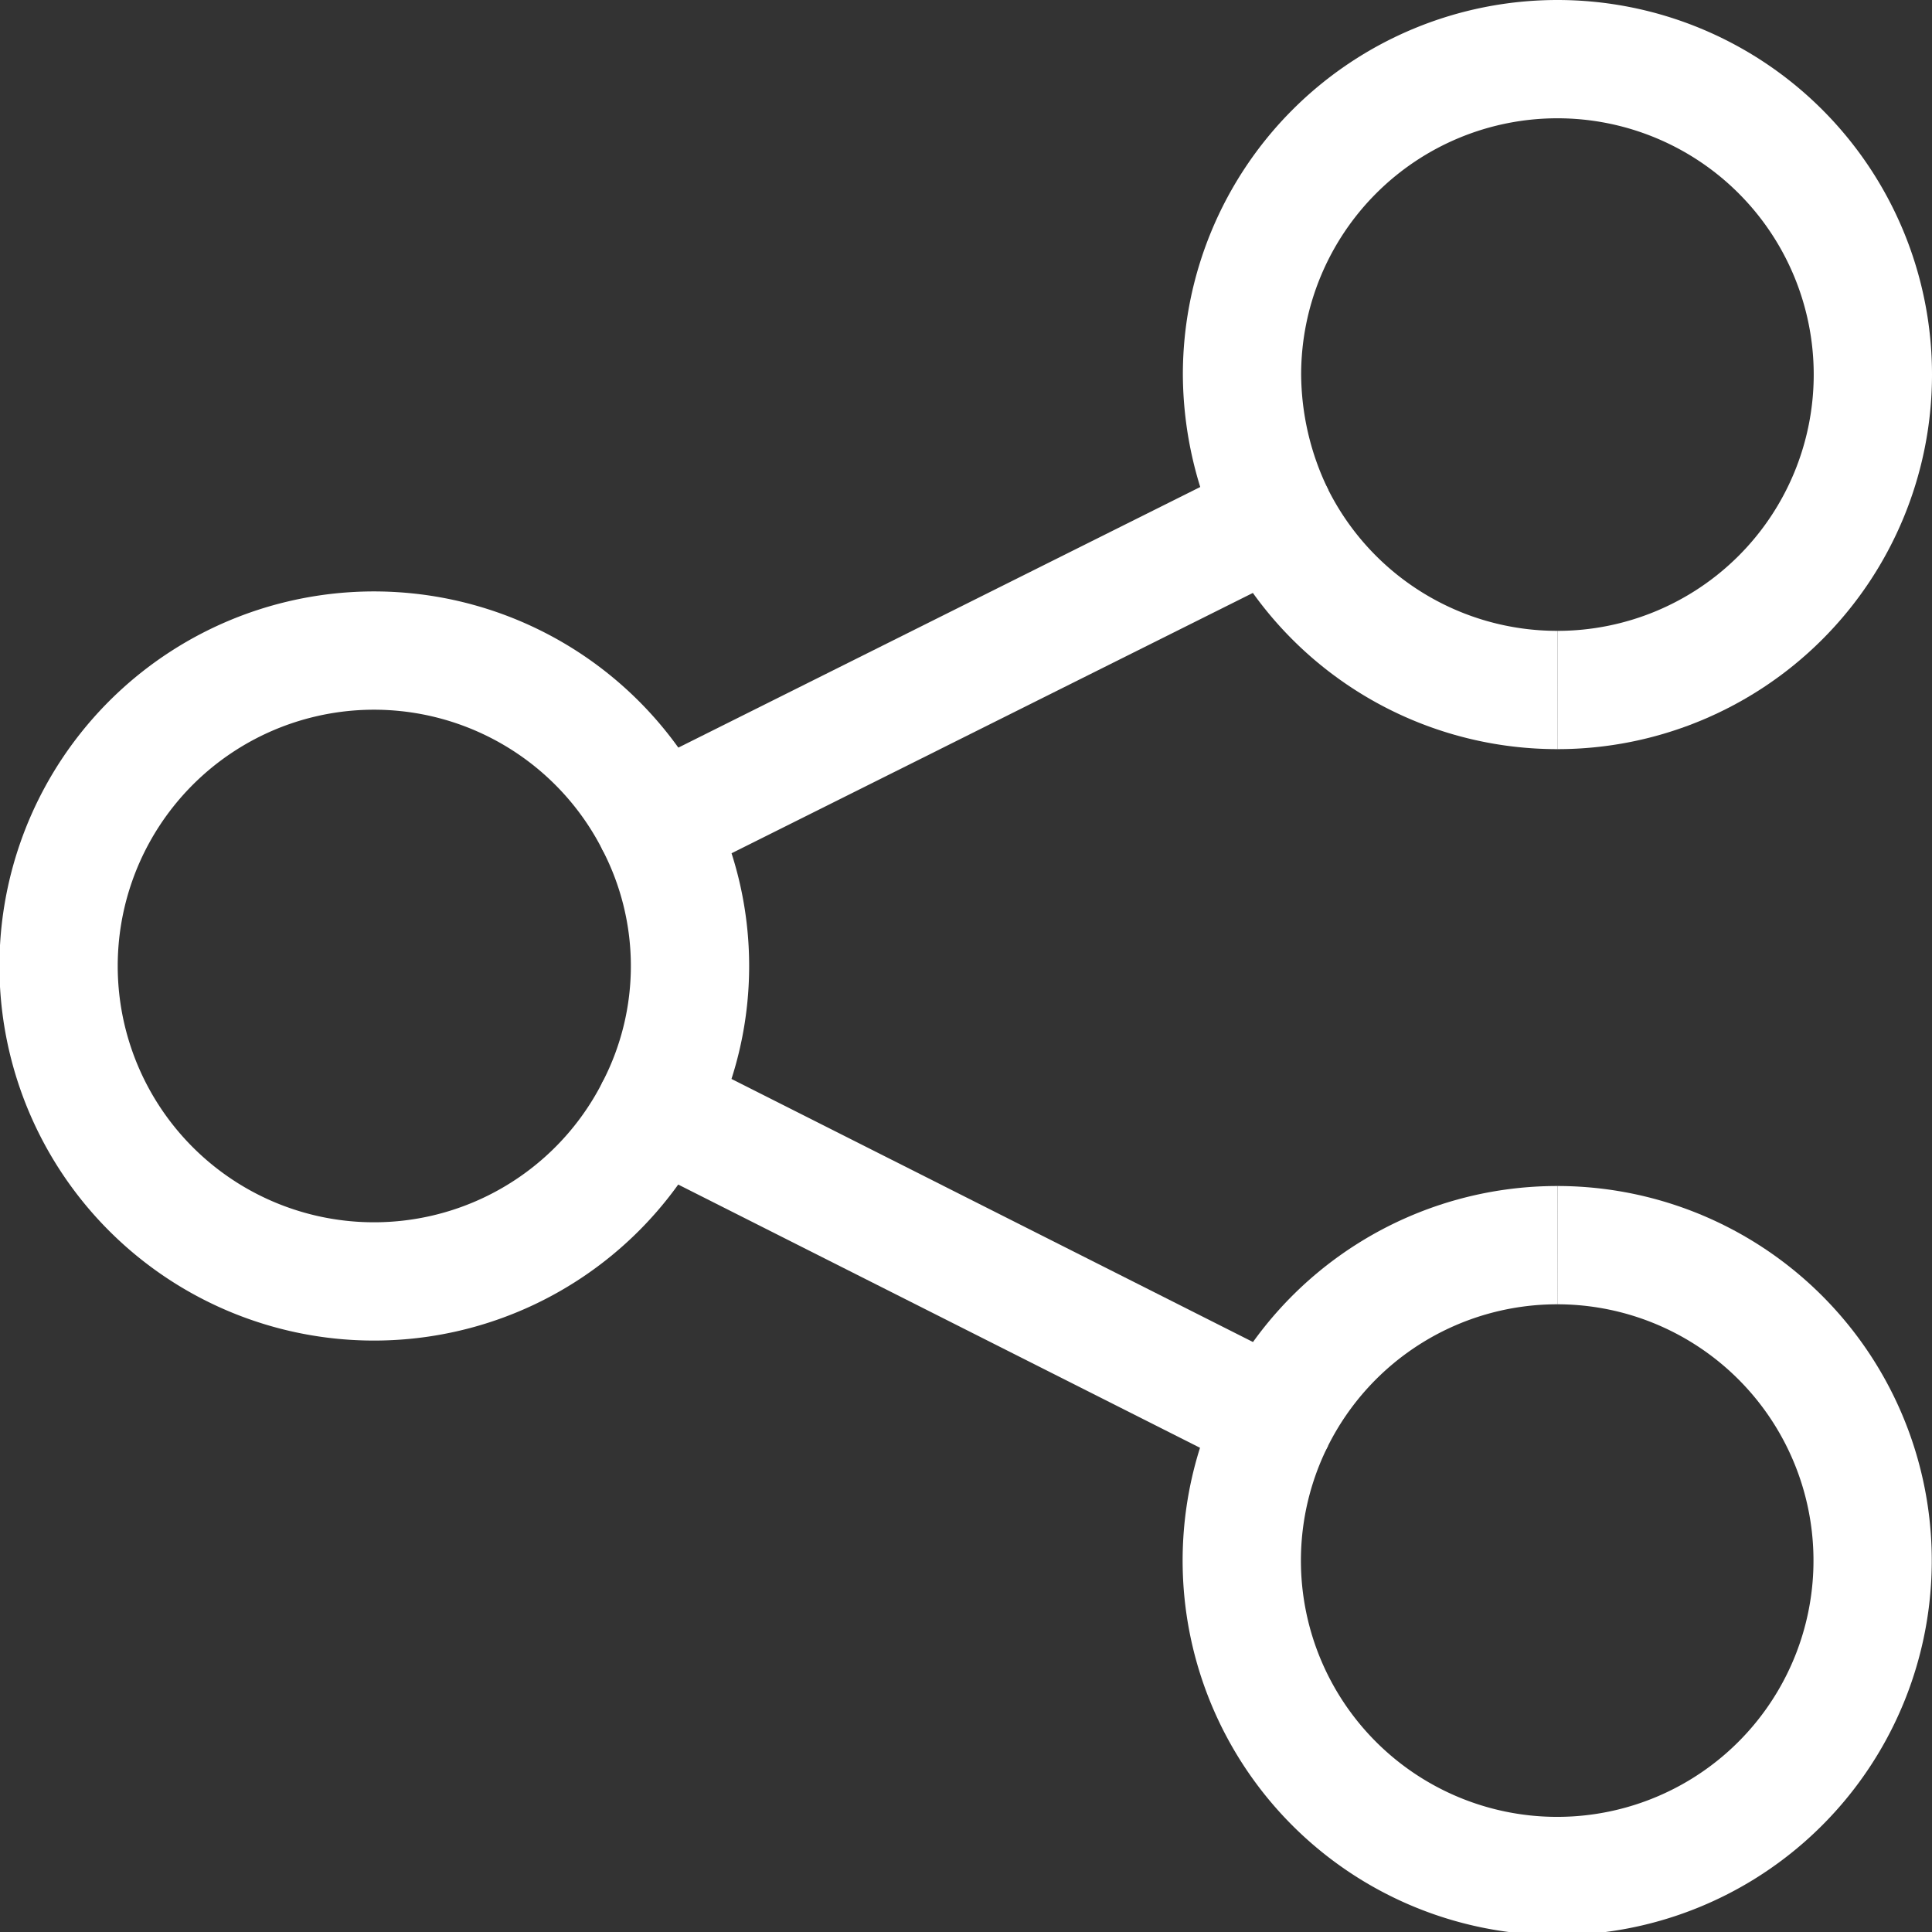
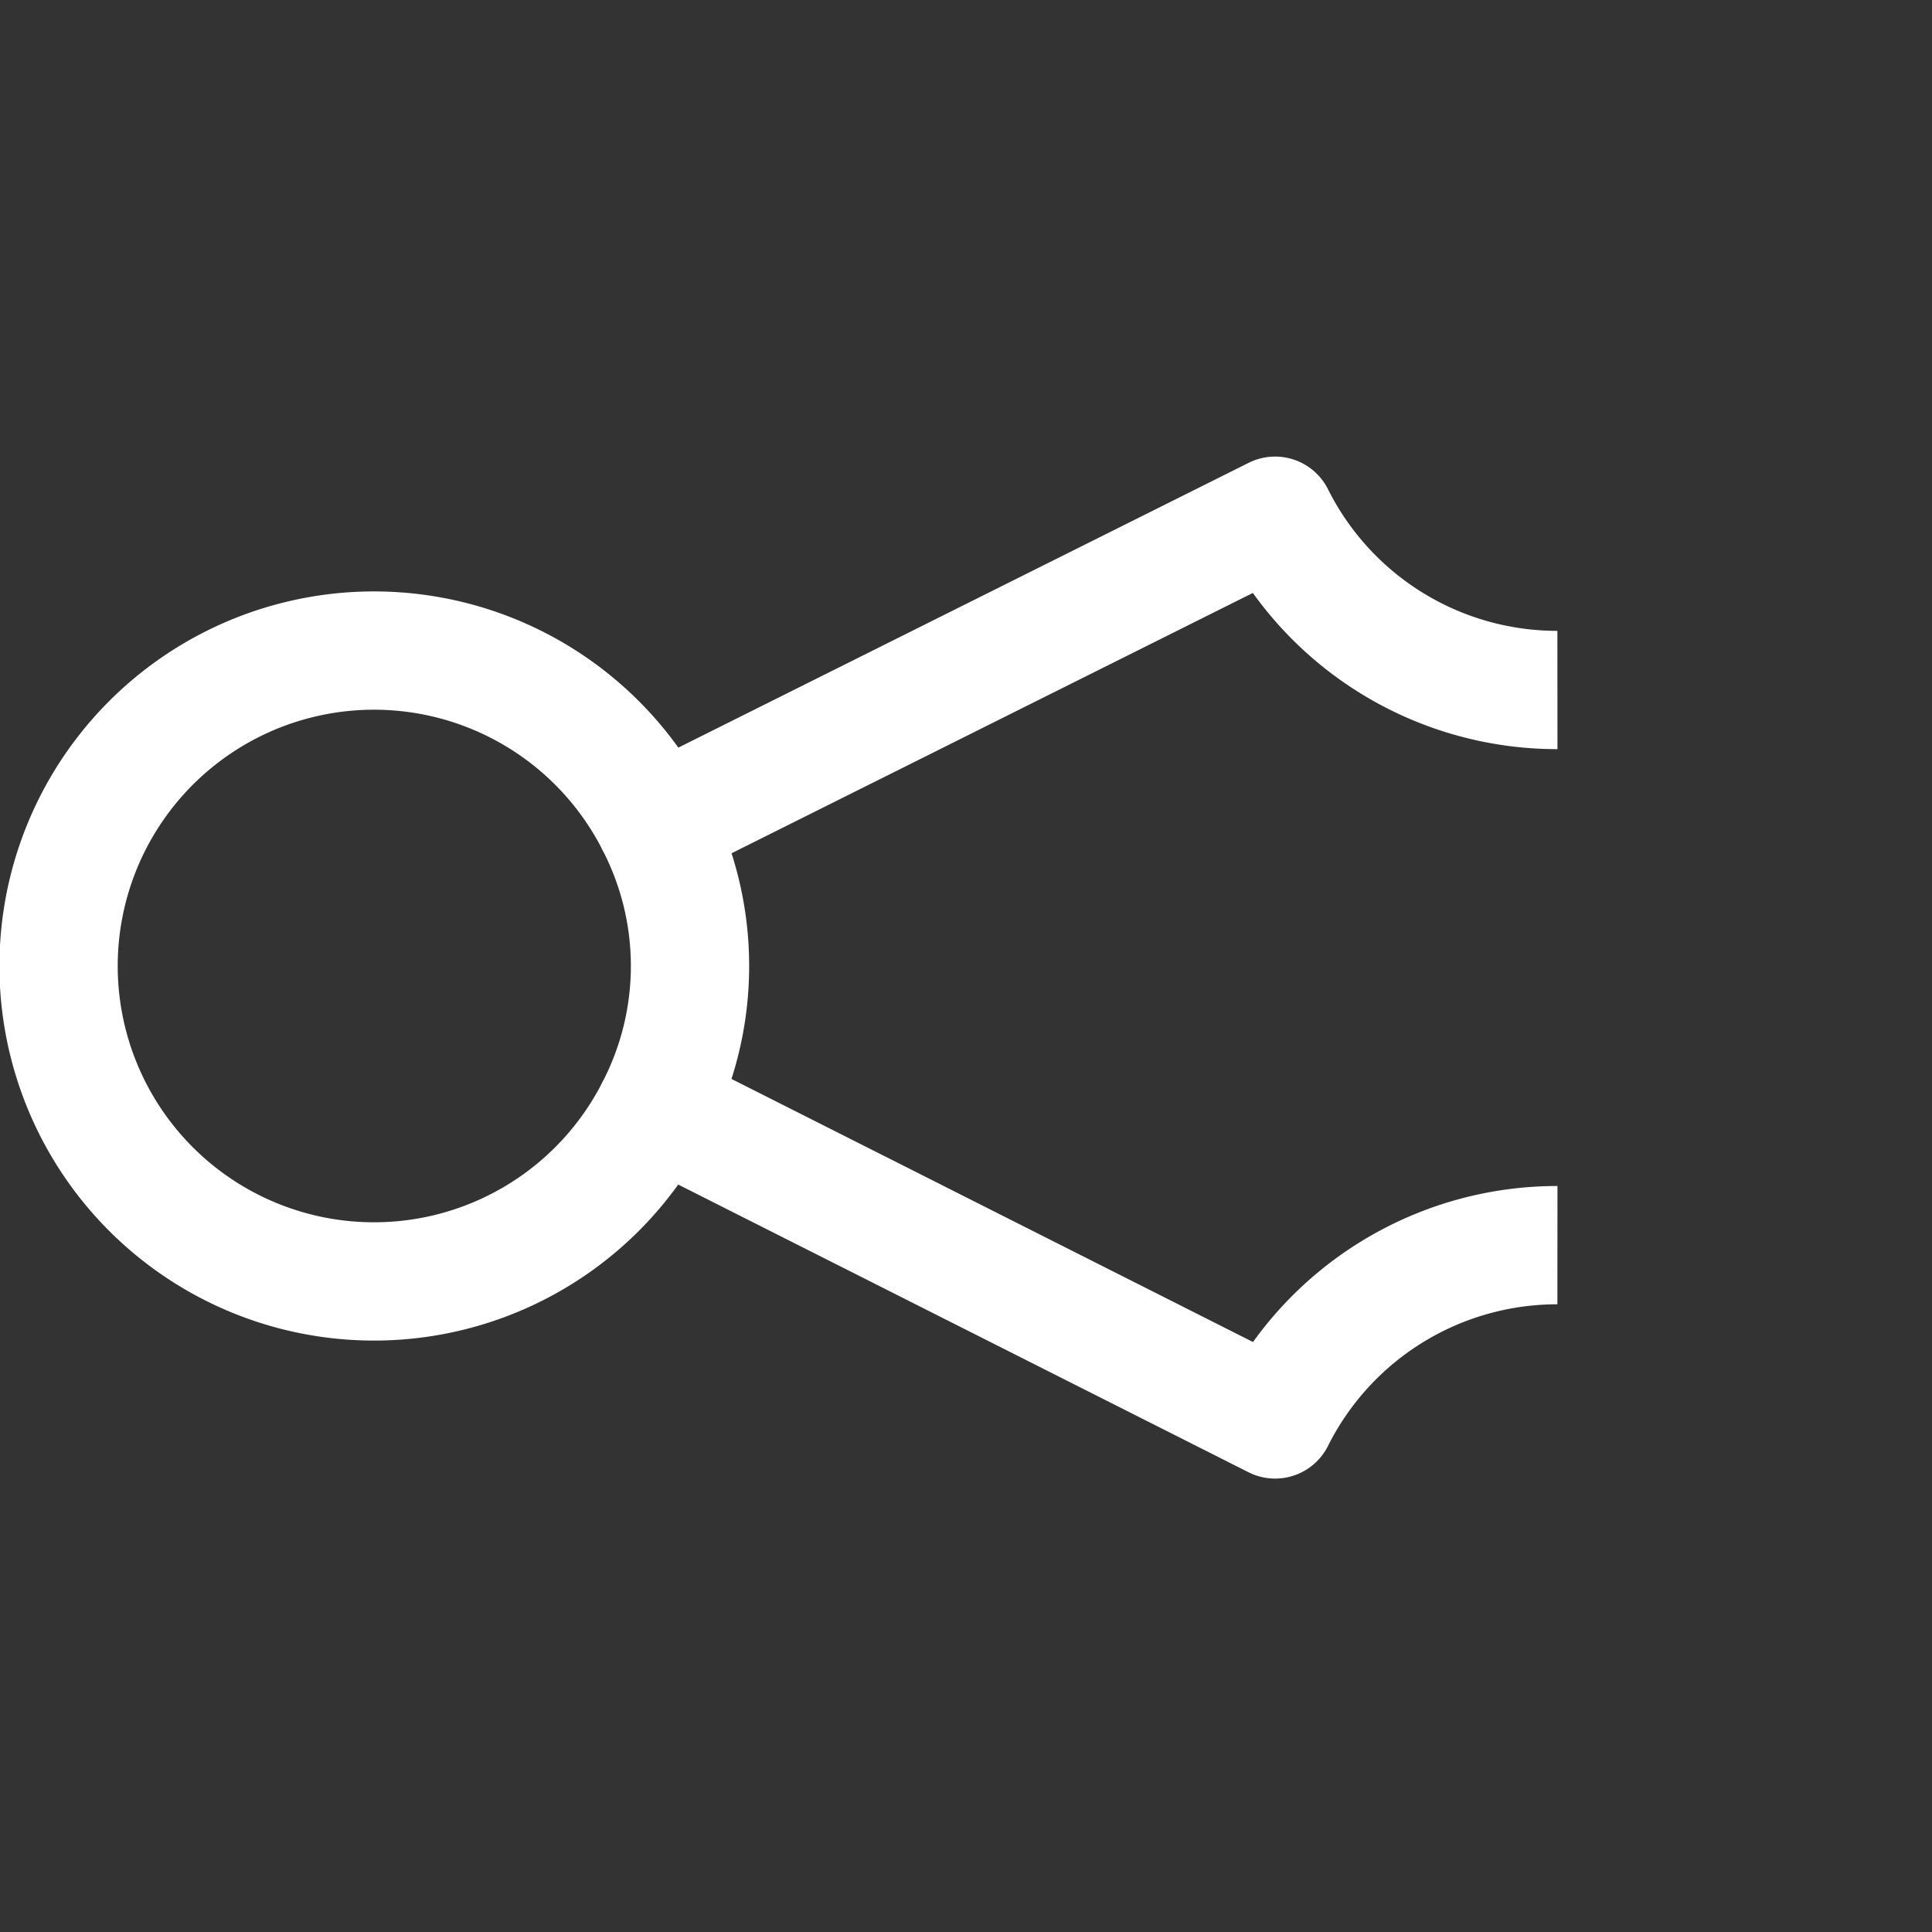
<svg xmlns="http://www.w3.org/2000/svg" viewBox="0 0 24.5 24.5" width="24.5px" height="24.5px">
  <rect x="0" y="0" width="24.5" height="24.5" fill="#333333" stroke="none" />
  <defs>
    <style>.cls-1{fill:none;stroke:#fff;stroke-linejoin:round;stroke-width:1.5px;}</style>
  </defs>
  <title>icon-share_white</title>
  <g id="Layer_2" data-name="Layer 2">
    <g id="Outline_Icons" data-name="Outline Icons">
      <path class="cls-1" d="M8.32,10.46a4,4,0,1,0,0,3.58" />
-       <path class="cls-1" d="M19.75,8.75a4,4,0,1,0-4-4,4.13,4.13,0,0,0,.42,1.79" />
-       <path class="cls-1" d="M16.17,18a4,4,0,1,0,3.58-2.21" />
      <path class="cls-1" d="M19.75,8.75a4,4,0,0,1-3.58-2.21L8.32,10.46a3.94,3.94,0,0,1,0,3.58L16.17,18a4,4,0,0,1,3.58-2.21" />
    </g>
  </g>
</svg>